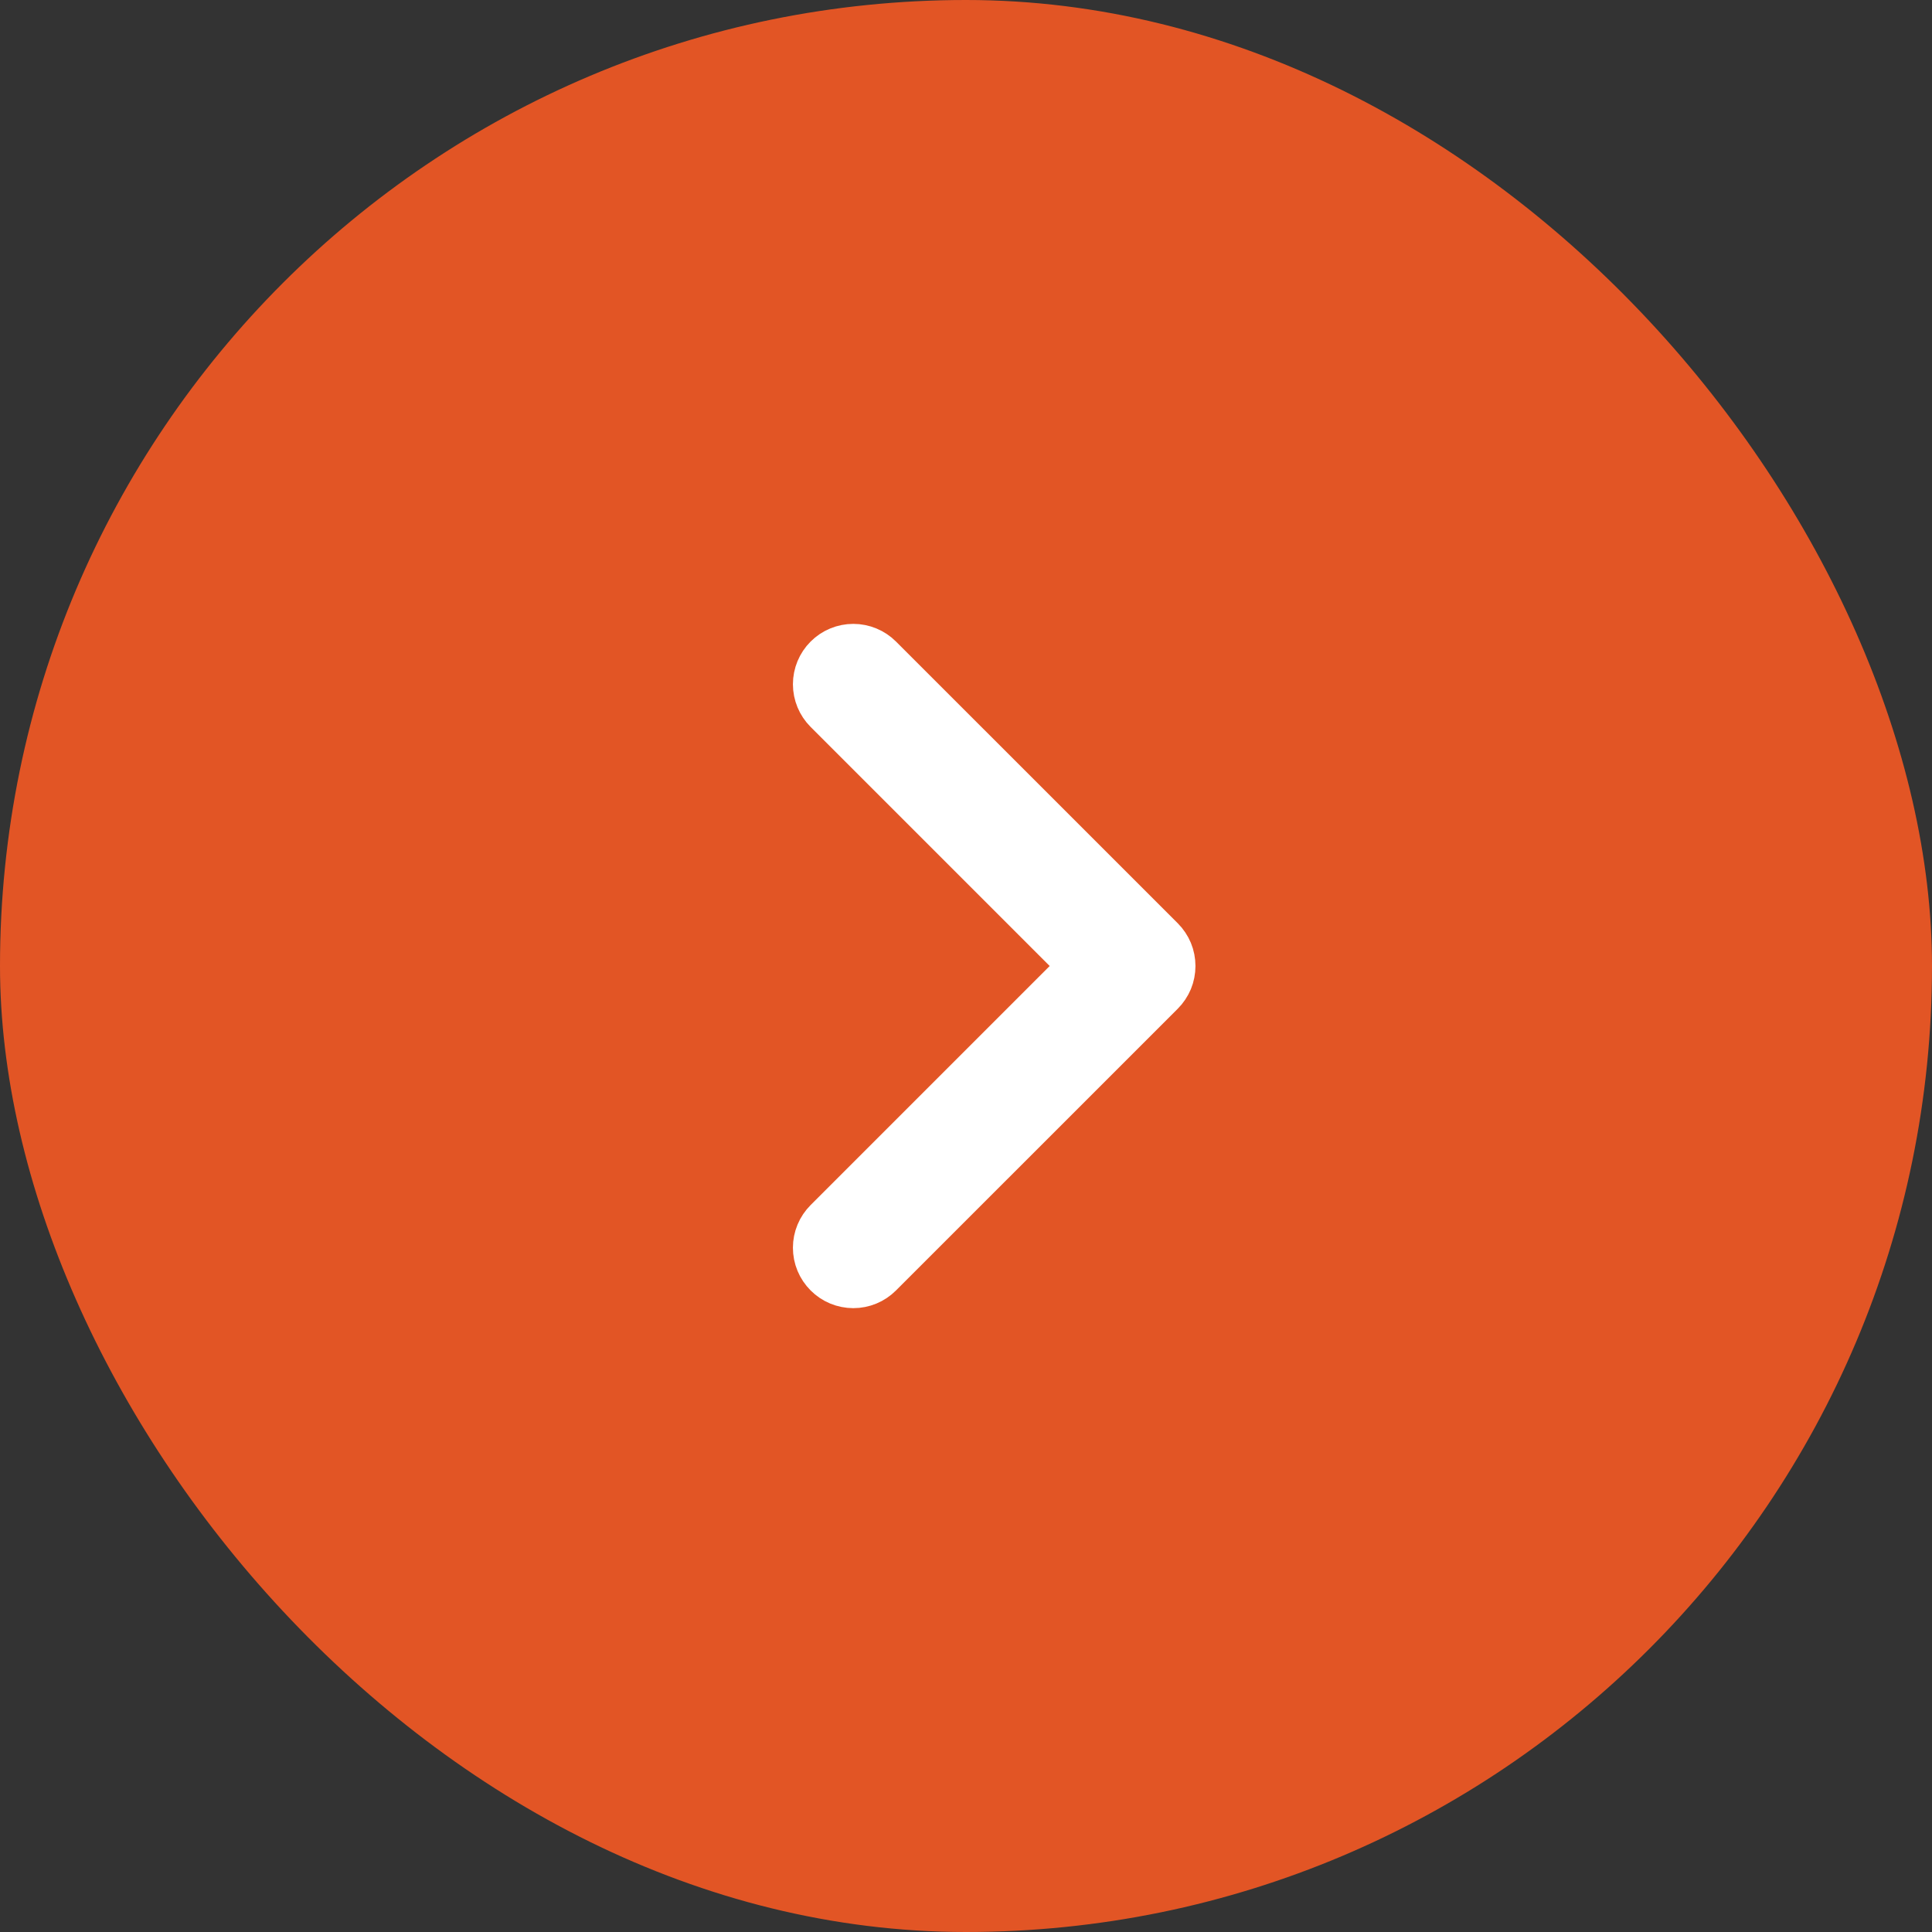
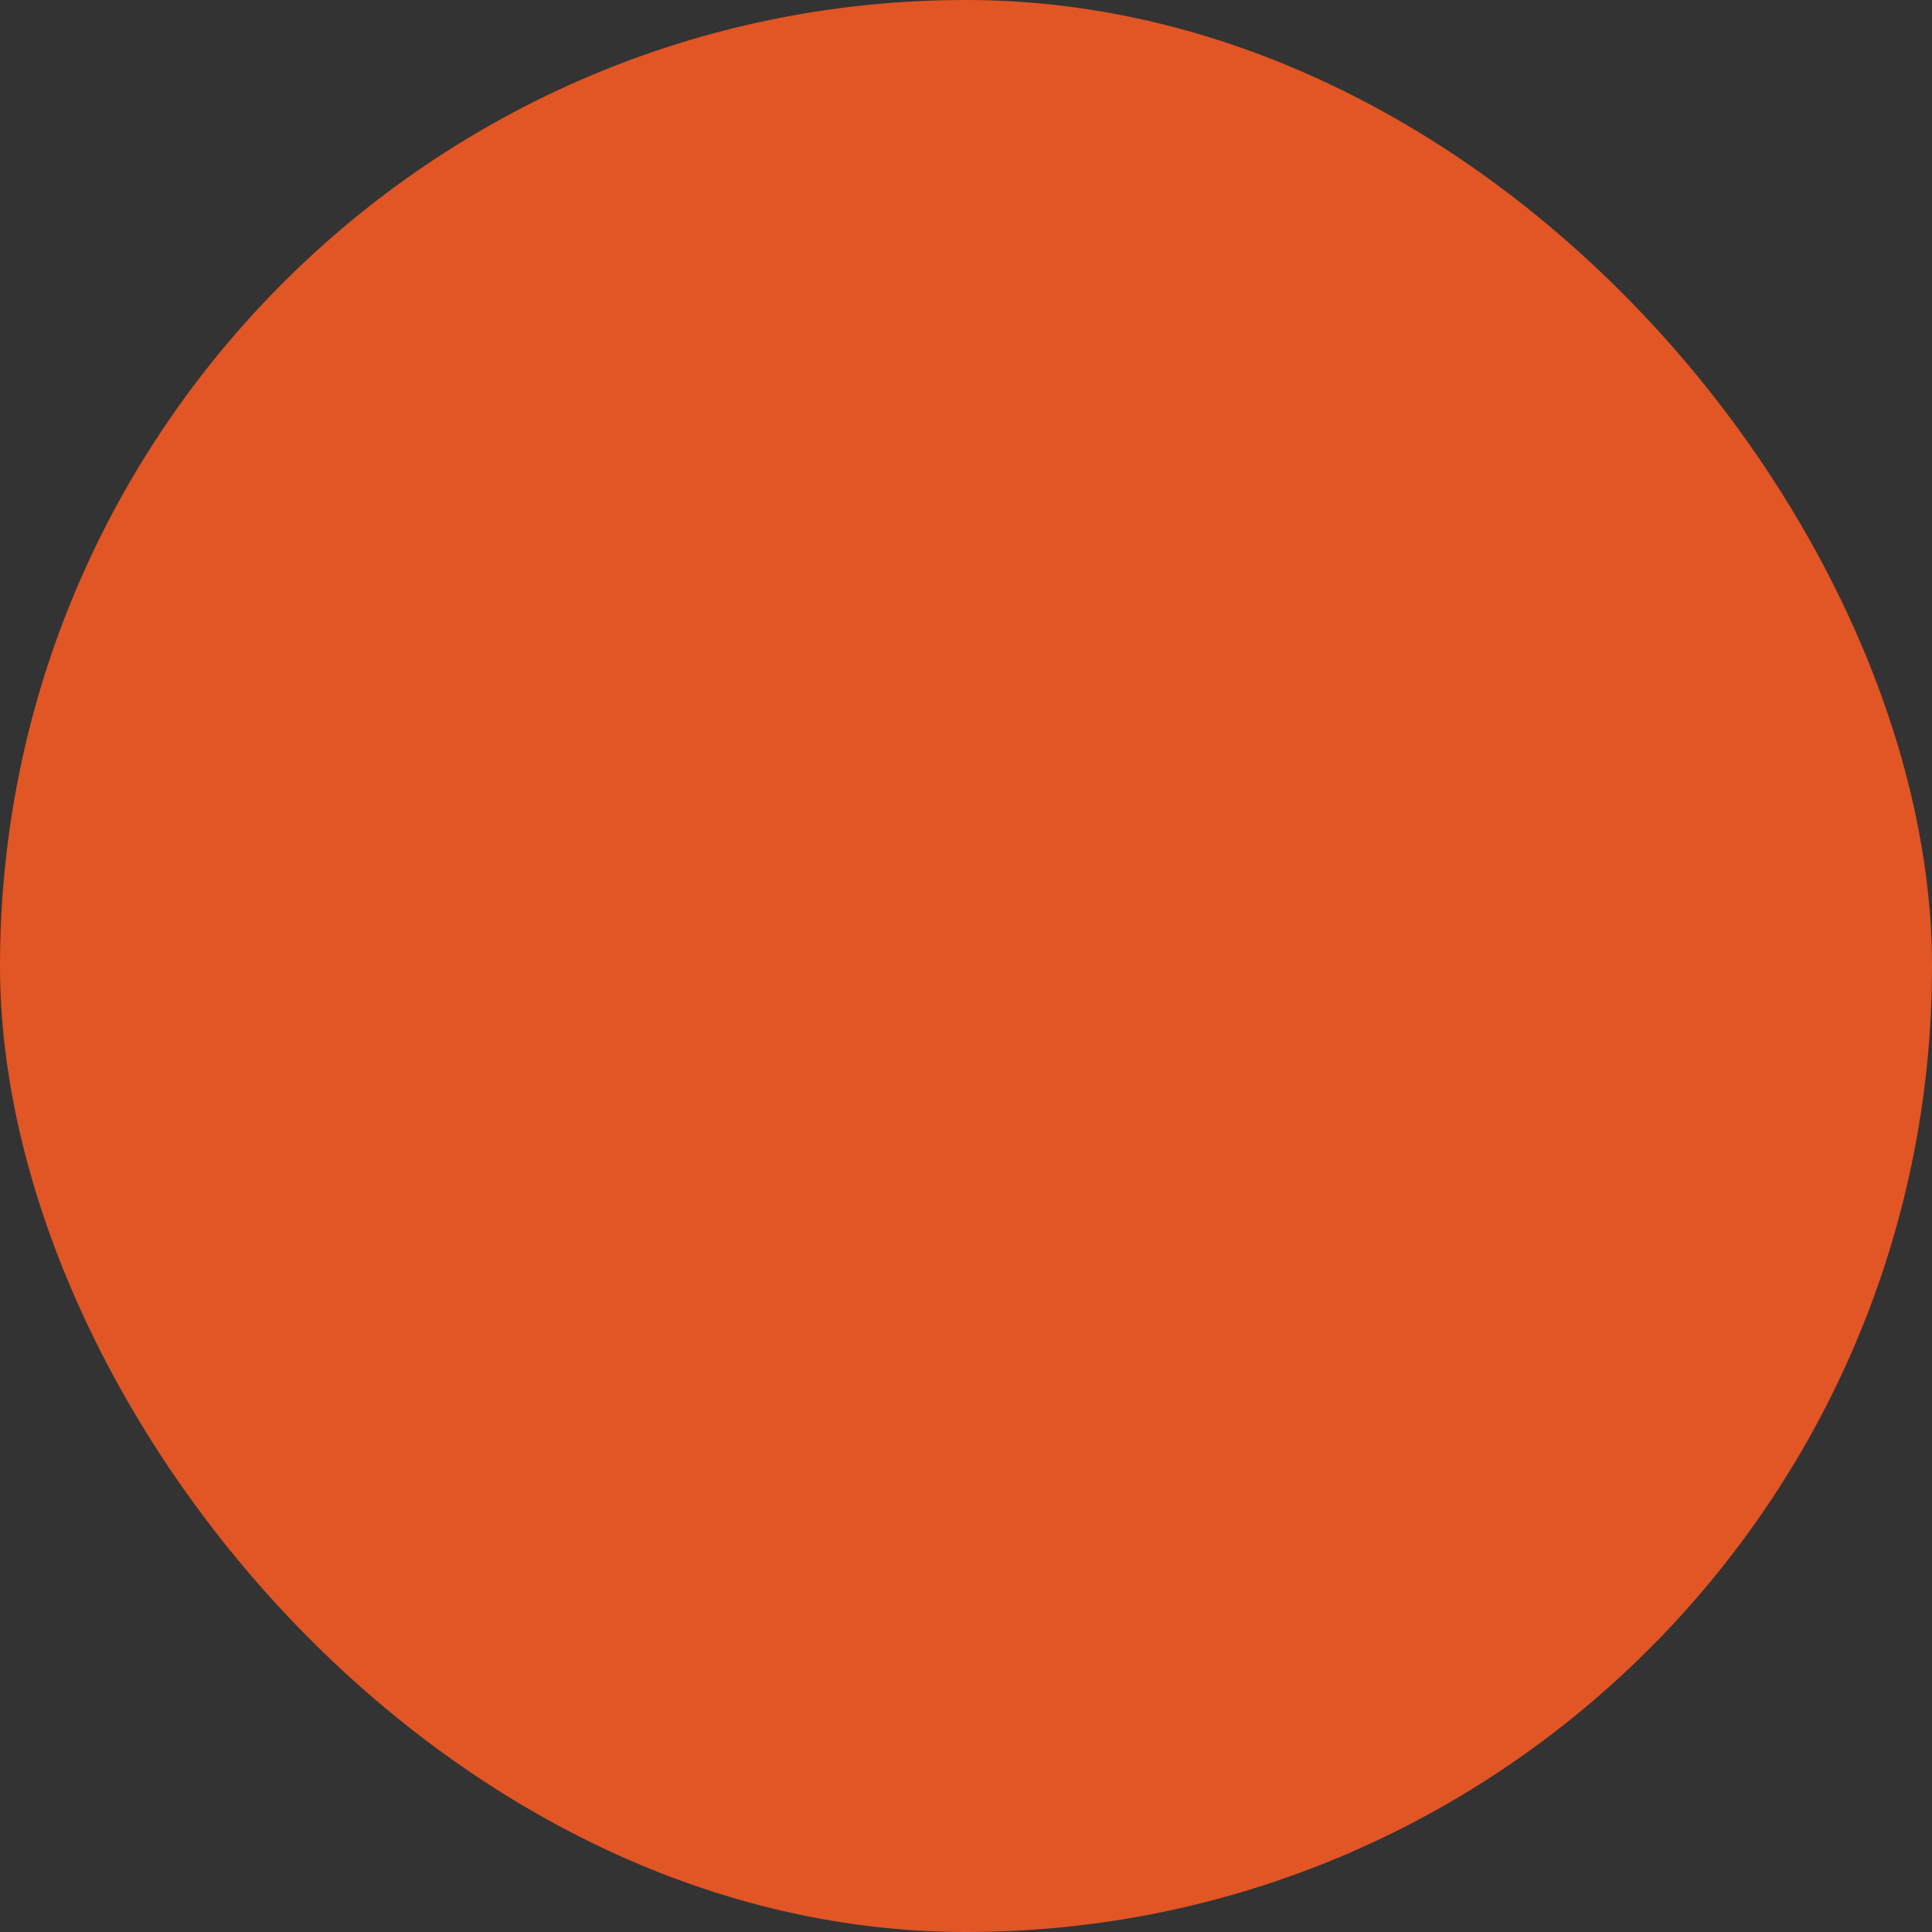
<svg xmlns="http://www.w3.org/2000/svg" width="60" height="60" viewBox="0 0 60 60" fill="none">
  <rect x="0" y="0" width="60" height="60" fill="#333333" stroke="none" />
  <rect width="60" height="60" rx="30" fill="#E25525" />
-   <path d="M26.5 19.875C26.865 19.875 27.215 20.02 27.473 20.278L36.223 29.027C36.35 29.154 36.452 29.306 36.522 29.473C36.591 29.64 36.626 29.819 36.626 30C36.626 30.18 36.591 30.36 36.522 30.527C36.452 30.694 36.35 30.846 36.223 30.973L27.473 39.722C27.345 39.85 27.194 39.952 27.027 40.021C26.86 40.09 26.681 40.126 26.5 40.126C26.32 40.125 26.14 40.09 25.974 40.021C25.807 39.952 25.656 39.85 25.528 39.722C25.401 39.594 25.299 39.444 25.23 39.277C25.16 39.11 25.125 38.93 25.125 38.749C25.125 38.569 25.16 38.39 25.23 38.223C25.299 38.056 25.401 37.906 25.528 37.778L33.306 30L25.528 22.222C25.27 21.964 25.125 21.614 25.125 21.25C25.125 20.885 25.27 20.536 25.528 20.278C25.786 20.02 26.135 19.875 26.5 19.875Z" fill="white" stroke="white" />
</svg>